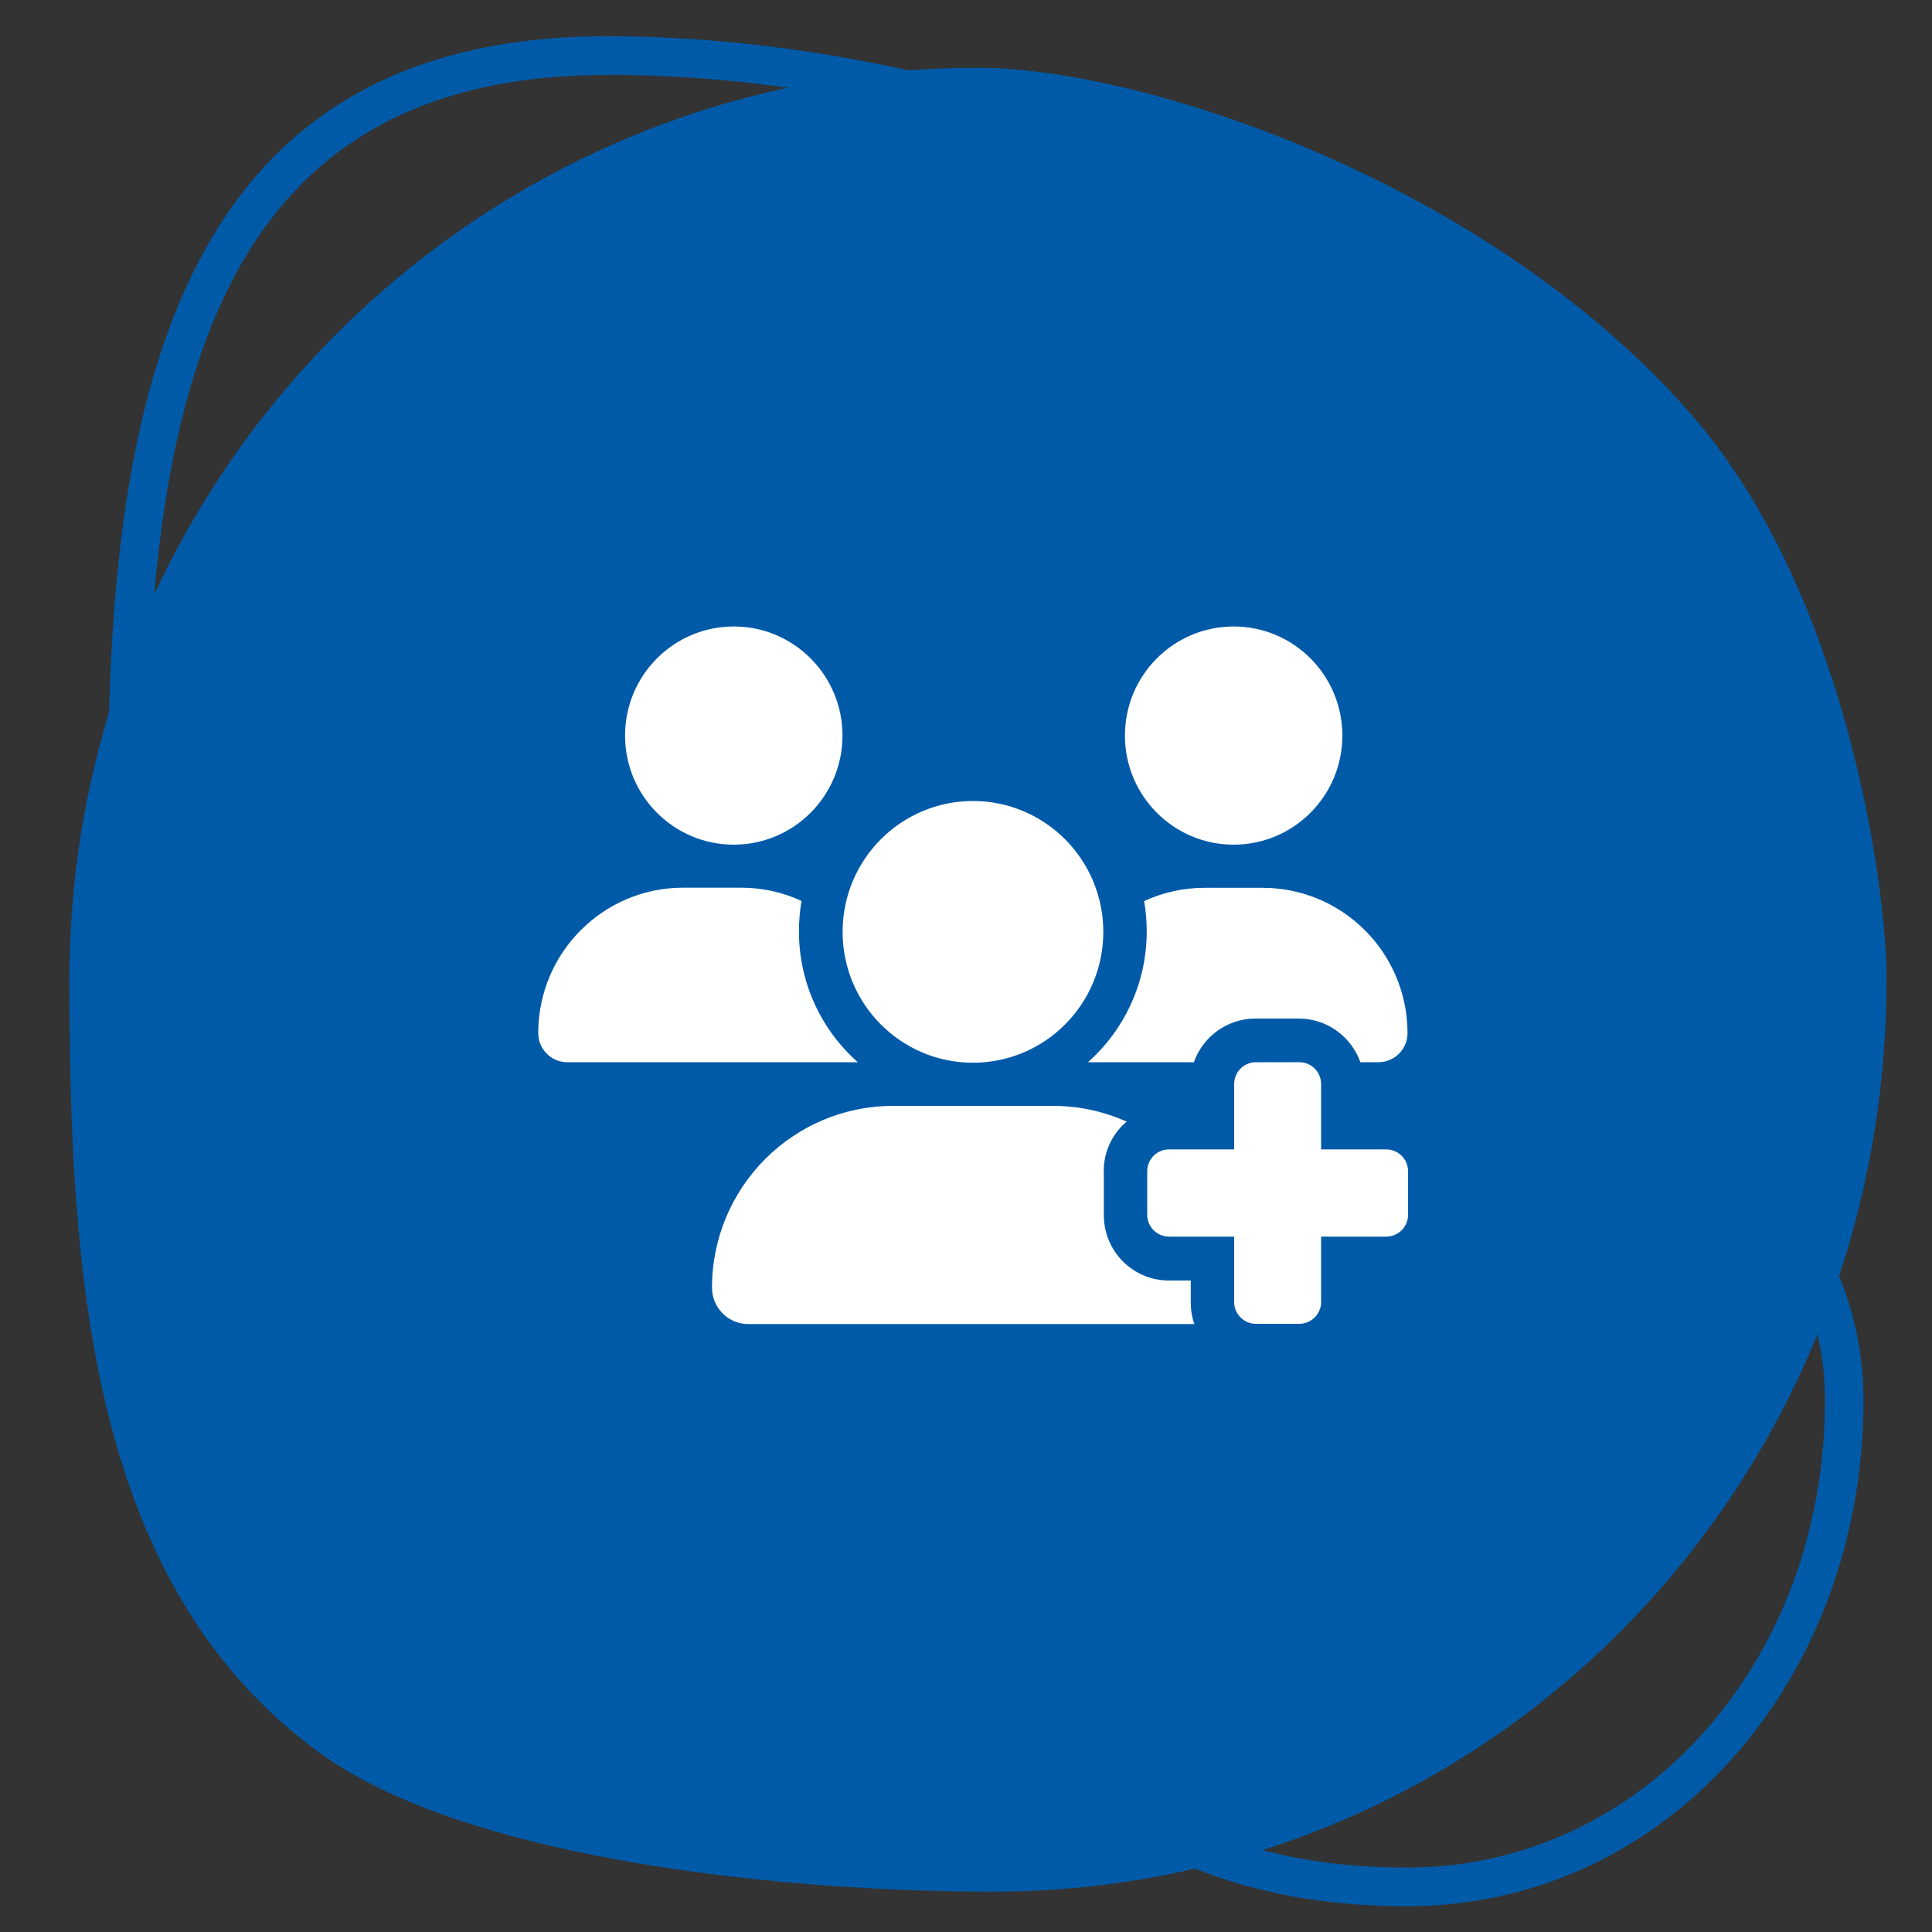
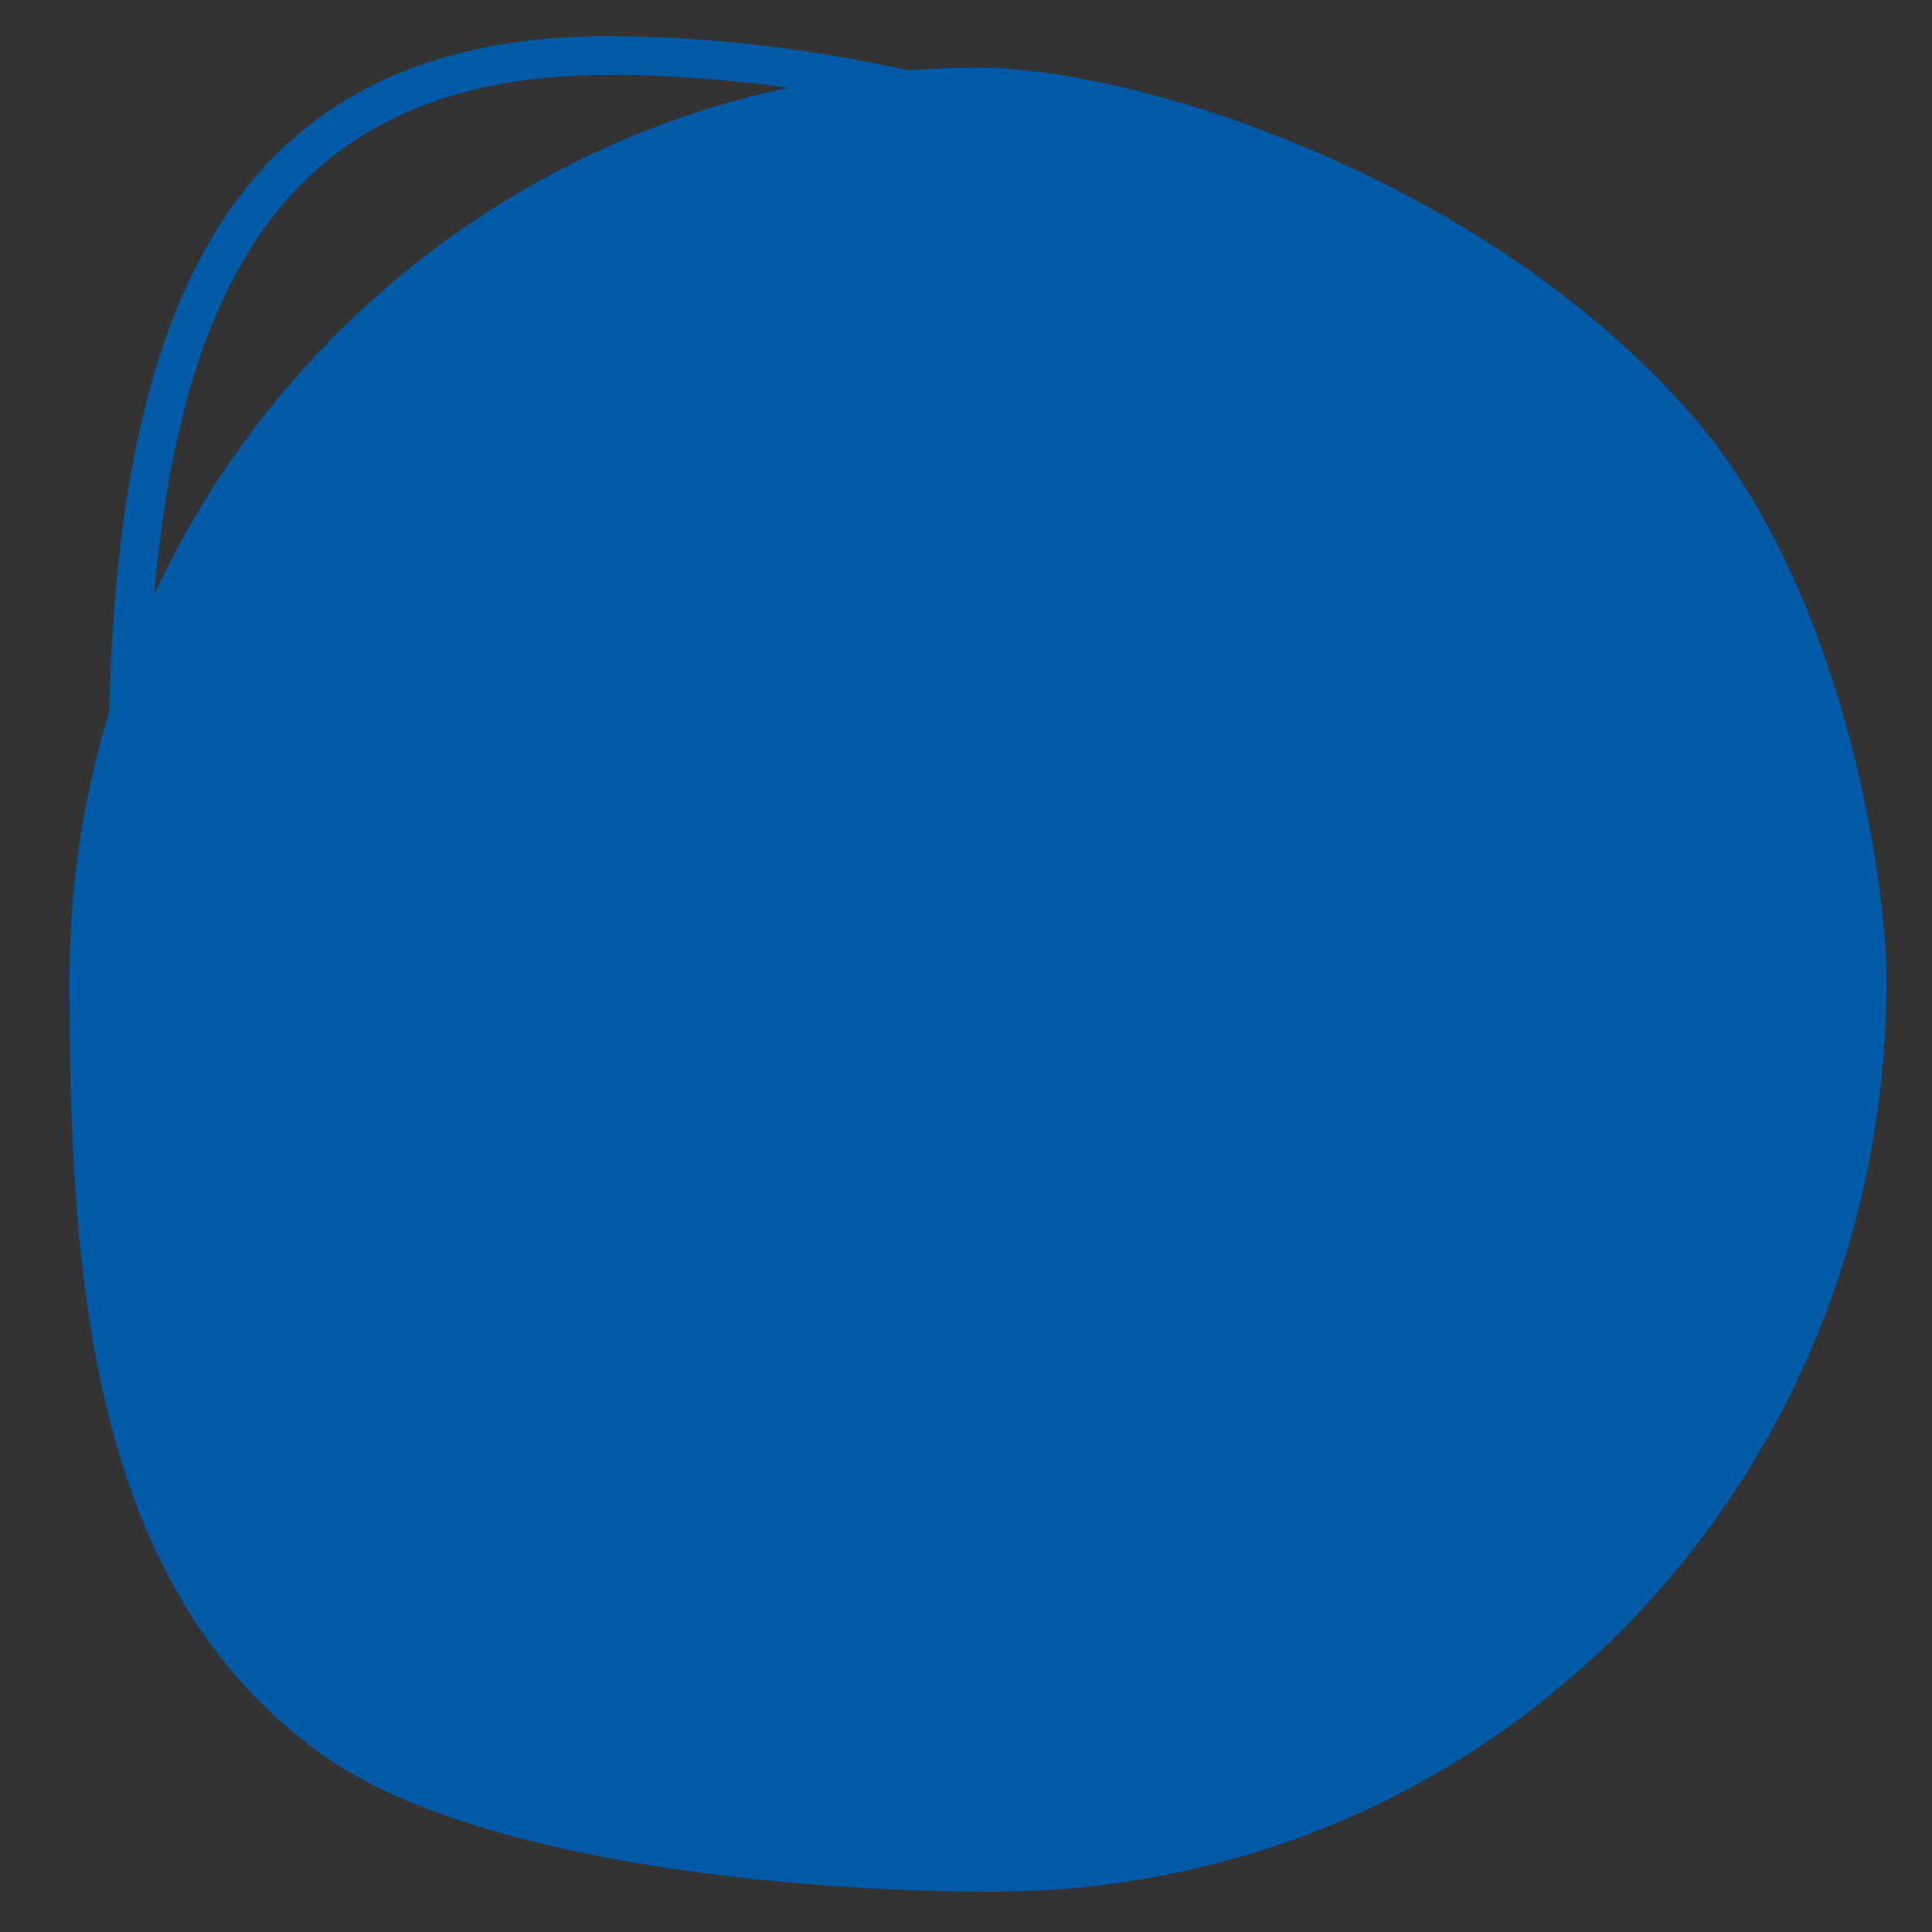
<svg xmlns="http://www.w3.org/2000/svg" id="Layer_1" version="1.1" viewBox="0 0 150 150">
  <rect x="0" y="0" width="150" height="150" fill="#333333" stroke="none" />
  <defs>
    <style>
      .st0 {
        fill: #fff;
      }

      .st1 {
        fill: #015aa7;
      }
    </style>
  </defs>
  <path class="st1" d="M146.47,76.07c0,39.1-30.51,70.8-69.47,70.8-15.49,0-40.6-2.32-52.23-10.81C7.14,123.19,5.39,99.62,5.39,76.07,5.39,36.96,36.97,5.26,75.93,5.26c12.81,0,39.69,8.85,55.47,27.02,11.98,13.8,15.08,36.67,15.08,43.78Z" />
  <path class="st1" d="M47.16,5.81c16.83,0,35.21,4.6,49.16,12.31,11.09,6.12,24.3,16.88,24.3,33.34,0,29.34-25.47,53.21-56.77,53.21-33.34,0-52.47-15.85-52.47-43.48,0-18.16,2.12-30.69,6.67-39.44,5.57-10.72,15.09-15.93,29.1-15.93M47.16,2.81C14.15,2.81,8.39,30.14,8.39,61.19s22.45,46.48,55.47,46.48,59.77-25.17,59.77-56.21S80.17,2.81,47.16,2.81h0Z" />
-   <path class="st1" d="M97.97,77.73c10.04,0,21,3.14,29.32,8.4,6.57,4.15,14.4,11.44,14.4,22.59,0,20.34-14.25,36.28-32.44,36.28-9.55,0-17.53-2.55-23.08-7.37-5.9-5.13-8.89-12.57-8.89-22.11,0-26.84,5.99-37.79,20.69-37.79M97.97,74.73c-20.17,0-23.69,19.1-23.69,40.79s14.79,32.48,34.96,32.48,35.44-17.59,35.44-39.28-26.55-33.99-46.72-33.99h0Z" />
-   <path class="st0" d="M56.97,65.58c4.66,0,8.44-3.79,8.44-8.47s-3.78-8.47-8.44-8.47-8.44,3.79-8.44,8.47,3.78,8.47,8.44,8.47ZM95.78,65.58c4.66,0,8.44-3.79,8.44-8.47s-3.78-8.47-8.44-8.47-8.44,3.79-8.44,8.47,3.78,8.47,8.44,8.47ZM41.79,80.22c0,1.24,1.01,2.25,2.25,2.25h22.49s.04,0,.07,0c-2.81-2.49-4.57-6.12-4.57-10.16,0-.8.07-1.59.2-2.36-1.43-.67-3.03-1.03-4.7-1.03h-4.5c-6.2,0-11.25,5.06-11.24,11.3ZM84.53,82.47h8.16c.7-1.97,2.57-3.39,4.78-3.39h3.37c2.2,0,4.08,1.42,4.78,3.39h1.41c1.24,0,2.25-1.02,2.25-2.25,0-6.23-5.04-11.29-11.25-11.29h-4.5c-1.68,0-3.27.37-4.7,1.03.14.76.2,1.56.2,2.36,0,4.04-1.77,7.67-4.57,10.16h.07ZM85.69,90.94c0-1.55.69-2.93,1.78-3.86-1.75-.78-3.68-1.22-5.72-1.22h-12.4c-7.77,0-14.07,6.32-14.07,14.11,0,1.56,1.25,2.83,2.82,2.83h34.63c-.19-.53-.28-1.1-.28-1.69v-1.69h-1.69c-2.8,0-5.06-2.27-5.06-5.08v-3.39h-.01ZM85.66,72.35c0-5.61-4.53-10.16-10.12-10.16s-10.12,4.55-10.12,10.16,4.53,10.16,10.12,10.16,10.12-4.55,10.12-10.16ZM95.82,84.16v5.08h-5.06c-.93,0-1.69.76-1.69,1.69v3.39c0,.93.76,1.69,1.69,1.69h5.06v5.08c0,.93.76,1.69,1.69,1.69h3.37c.93,0,1.69-.76,1.69-1.69v-5.08h5.06c.93,0,1.69-.76,1.69-1.69v-3.39c0-.93-.76-1.69-1.69-1.69h-5.06v-5.08c0-.93-.76-1.69-1.69-1.69h-3.37c-.93,0-1.69.76-1.69,1.69Z" />
</svg>